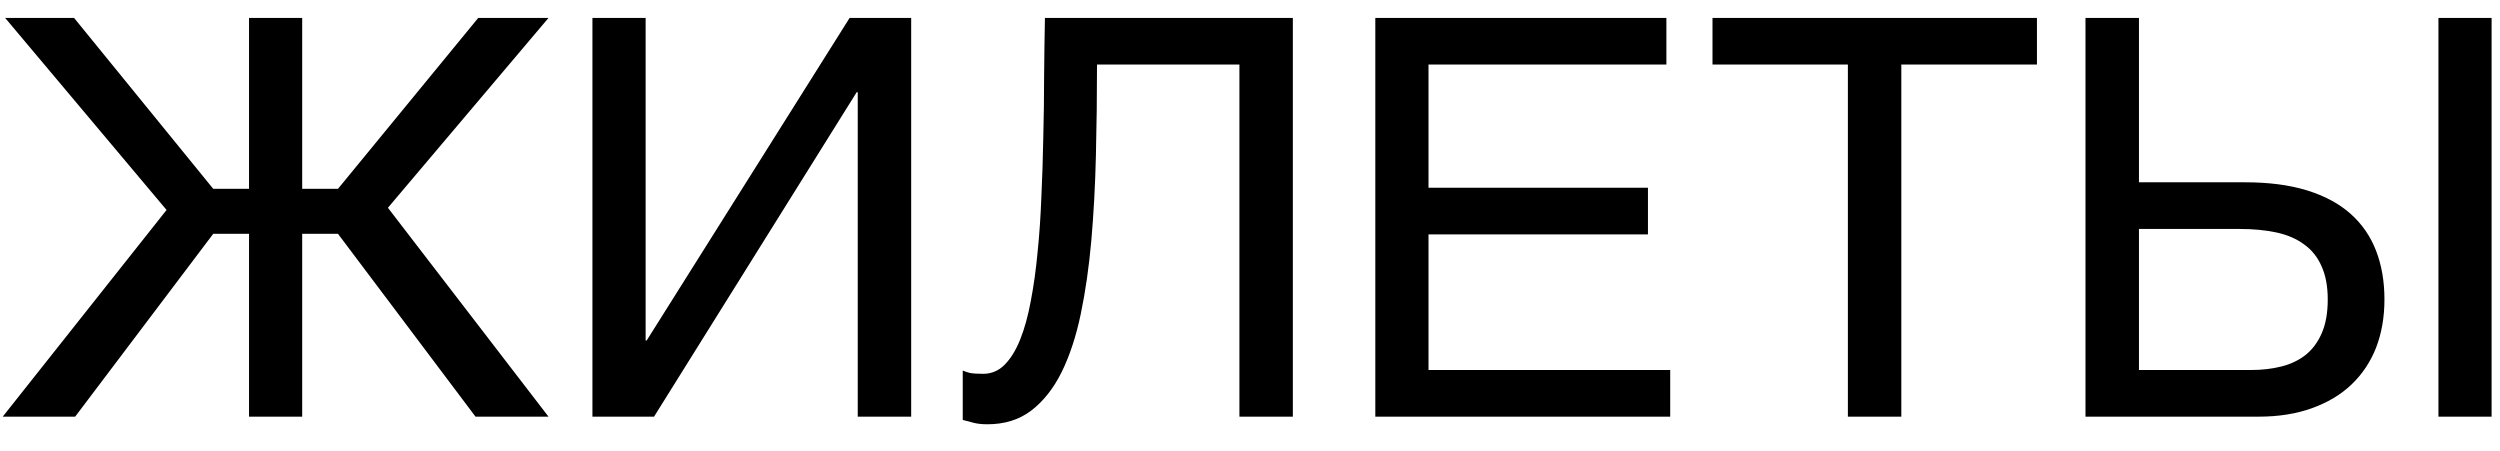
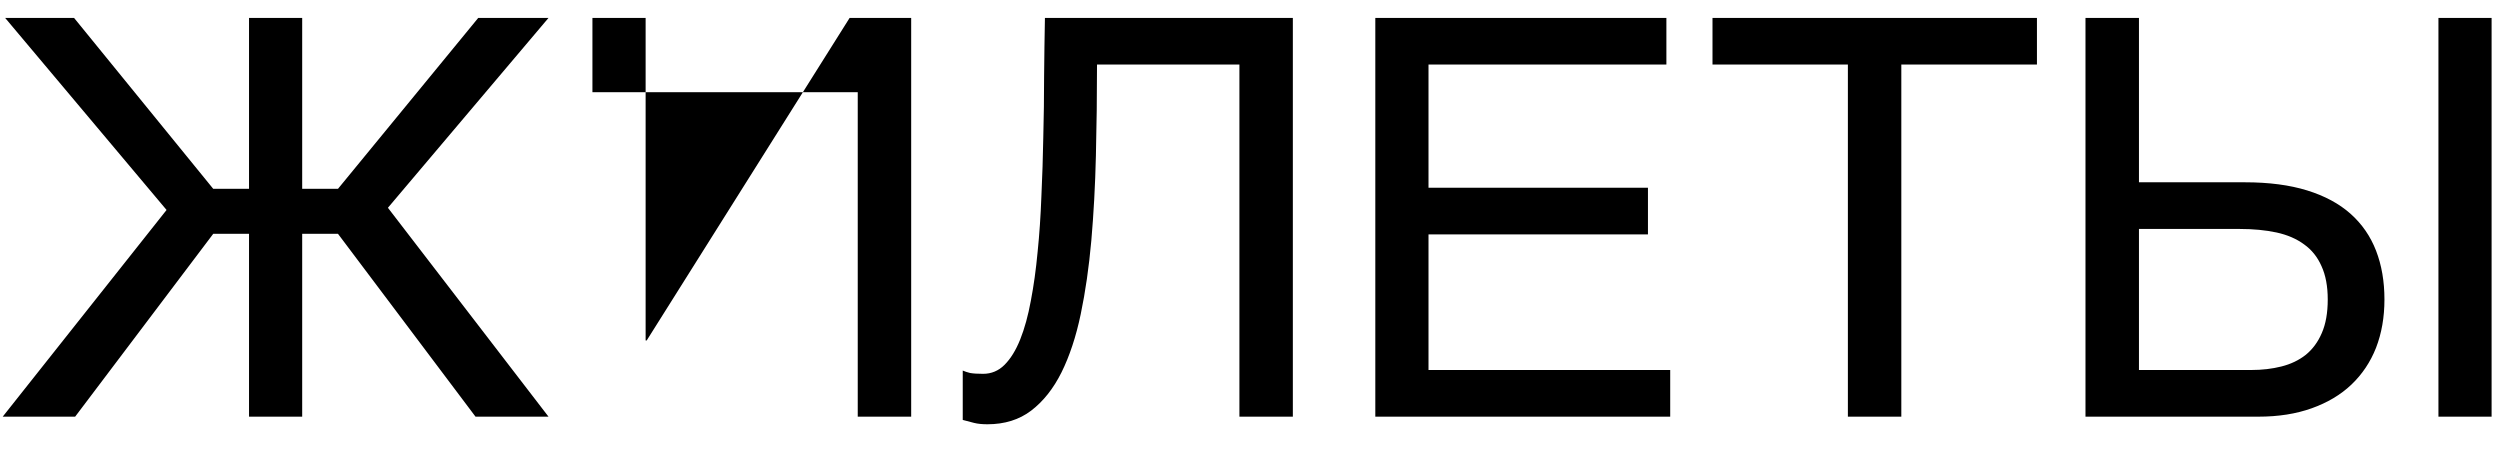
<svg xmlns="http://www.w3.org/2000/svg" width="72" height="13" viewBox="0 0 72 13" fill="none">
-   <path d="M8.703 5.438H9.734L13.773 0.516H15.797L11.172 5.984L15.797 12H13.695L9.734 6.734H8.703V12H7.172V6.734H6.141L2.164 12H0.078L4.797 6.047L0.148 0.516H2.133L6.141 5.438H7.172V0.516H8.703V5.438ZM17.062 0.516H18.594V9.805H18.625L24.469 0.516H26.242V12H24.703V2.656H24.672L18.836 12H17.062V0.516ZM35.695 1.859H31.594C31.594 2.75 31.583 3.625 31.562 4.484C31.542 5.344 31.497 6.159 31.43 6.93C31.362 7.695 31.26 8.401 31.125 9.047C30.99 9.693 30.805 10.253 30.57 10.727C30.336 11.195 30.044 11.562 29.695 11.828C29.352 12.088 28.932 12.219 28.438 12.219C28.287 12.219 28.159 12.206 28.055 12.18C27.956 12.154 27.846 12.125 27.727 12.094V10.672C27.784 10.698 27.854 10.721 27.938 10.742C28.026 10.758 28.151 10.766 28.312 10.766C28.552 10.766 28.758 10.68 28.93 10.508C29.107 10.331 29.258 10.086 29.383 9.773C29.508 9.461 29.609 9.091 29.688 8.664C29.771 8.232 29.836 7.763 29.883 7.258C29.935 6.753 29.971 6.219 29.992 5.656C30.018 5.094 30.037 4.523 30.047 3.945C30.062 3.362 30.07 2.781 30.07 2.203C30.076 1.62 30.083 1.057 30.094 0.516H37.234V12H35.695V1.859ZM39.609 0.516H47.992V1.859H41.141V5.406H47.461V6.75H41.141V10.656H48.102V12H39.609V0.516ZM49.32 0.516H58.664V1.859H54.758V12H53.219V1.859H49.32V0.516ZM60.062 0.516H61.602V5.25H64.656C65.344 5.25 65.94 5.328 66.445 5.484C66.951 5.641 67.367 5.865 67.695 6.156C68.023 6.448 68.268 6.802 68.43 7.219C68.591 7.635 68.672 8.104 68.672 8.625C68.672 9.135 68.591 9.599 68.43 10.016C68.268 10.427 68.031 10.781 67.719 11.078C67.412 11.37 67.031 11.596 66.578 11.758C66.13 11.919 65.617 12 65.039 12H60.062V0.516ZM64.836 10.656C65.148 10.656 65.438 10.622 65.703 10.555C65.974 10.487 66.208 10.375 66.406 10.219C66.604 10.057 66.758 9.849 66.867 9.594C66.982 9.333 67.039 9.01 67.039 8.625C67.039 8.245 66.979 7.924 66.859 7.664C66.745 7.404 66.578 7.195 66.359 7.039C66.141 6.878 65.875 6.763 65.562 6.695C65.25 6.628 64.896 6.594 64.5 6.594H61.602V10.656H64.836ZM70.227 0.516H71.758V12H70.227V0.516Z" fill="black" />
+   <path d="M8.703 5.438H9.734L13.773 0.516H15.797L11.172 5.984L15.797 12H13.695L9.734 6.734H8.703V12H7.172V6.734H6.141L2.164 12H0.078L4.797 6.047L0.148 0.516H2.133L6.141 5.438H7.172V0.516H8.703V5.438ZM17.062 0.516H18.594V9.805H18.625L24.469 0.516H26.242V12H24.703V2.656H24.672H17.062V0.516ZM35.695 1.859H31.594C31.594 2.75 31.583 3.625 31.562 4.484C31.542 5.344 31.497 6.159 31.43 6.93C31.362 7.695 31.26 8.401 31.125 9.047C30.99 9.693 30.805 10.253 30.57 10.727C30.336 11.195 30.044 11.562 29.695 11.828C29.352 12.088 28.932 12.219 28.438 12.219C28.287 12.219 28.159 12.206 28.055 12.18C27.956 12.154 27.846 12.125 27.727 12.094V10.672C27.784 10.698 27.854 10.721 27.938 10.742C28.026 10.758 28.151 10.766 28.312 10.766C28.552 10.766 28.758 10.68 28.93 10.508C29.107 10.331 29.258 10.086 29.383 9.773C29.508 9.461 29.609 9.091 29.688 8.664C29.771 8.232 29.836 7.763 29.883 7.258C29.935 6.753 29.971 6.219 29.992 5.656C30.018 5.094 30.037 4.523 30.047 3.945C30.062 3.362 30.07 2.781 30.07 2.203C30.076 1.62 30.083 1.057 30.094 0.516H37.234V12H35.695V1.859ZM39.609 0.516H47.992V1.859H41.141V5.406H47.461V6.75H41.141V10.656H48.102V12H39.609V0.516ZM49.32 0.516H58.664V1.859H54.758V12H53.219V1.859H49.32V0.516ZM60.062 0.516H61.602V5.25H64.656C65.344 5.25 65.94 5.328 66.445 5.484C66.951 5.641 67.367 5.865 67.695 6.156C68.023 6.448 68.268 6.802 68.43 7.219C68.591 7.635 68.672 8.104 68.672 8.625C68.672 9.135 68.591 9.599 68.43 10.016C68.268 10.427 68.031 10.781 67.719 11.078C67.412 11.37 67.031 11.596 66.578 11.758C66.13 11.919 65.617 12 65.039 12H60.062V0.516ZM64.836 10.656C65.148 10.656 65.438 10.622 65.703 10.555C65.974 10.487 66.208 10.375 66.406 10.219C66.604 10.057 66.758 9.849 66.867 9.594C66.982 9.333 67.039 9.01 67.039 8.625C67.039 8.245 66.979 7.924 66.859 7.664C66.745 7.404 66.578 7.195 66.359 7.039C66.141 6.878 65.875 6.763 65.562 6.695C65.25 6.628 64.896 6.594 64.5 6.594H61.602V10.656H64.836ZM70.227 0.516H71.758V12H70.227V0.516Z" fill="black" />
</svg>